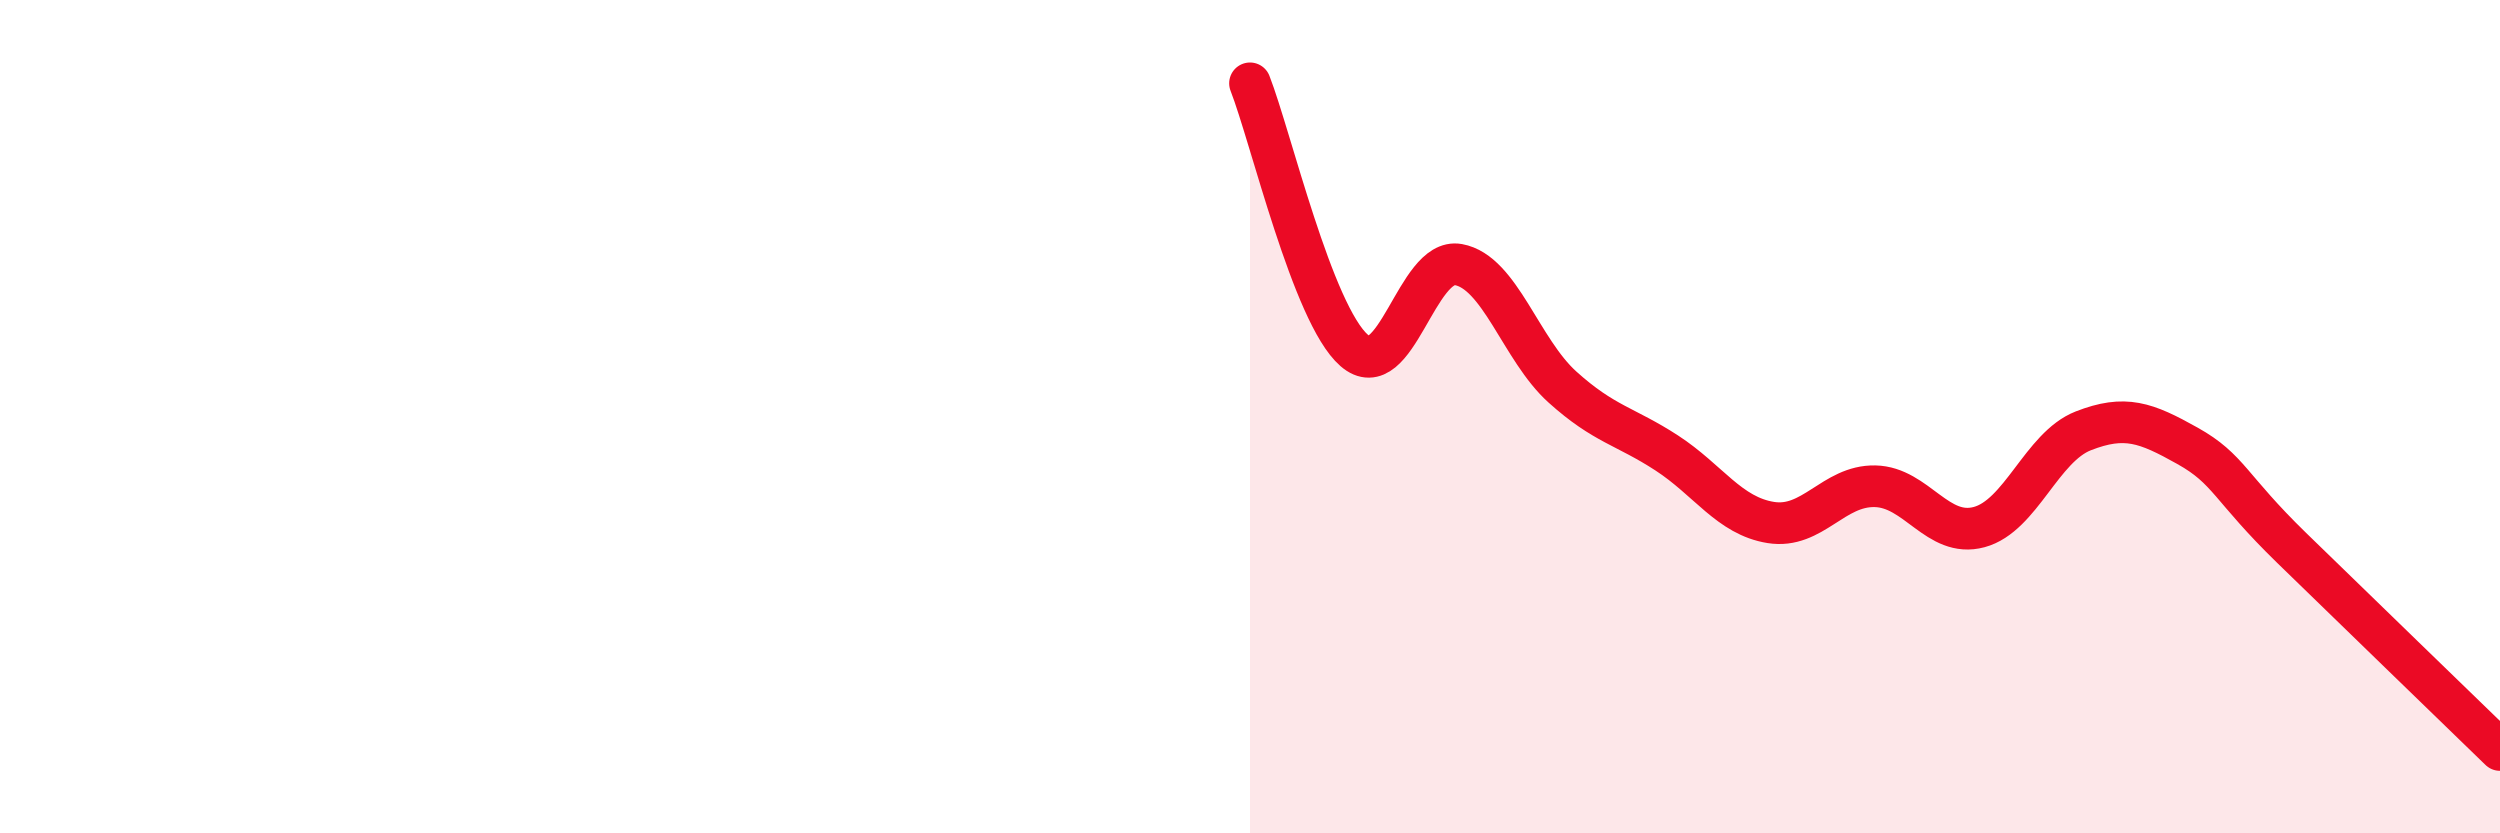
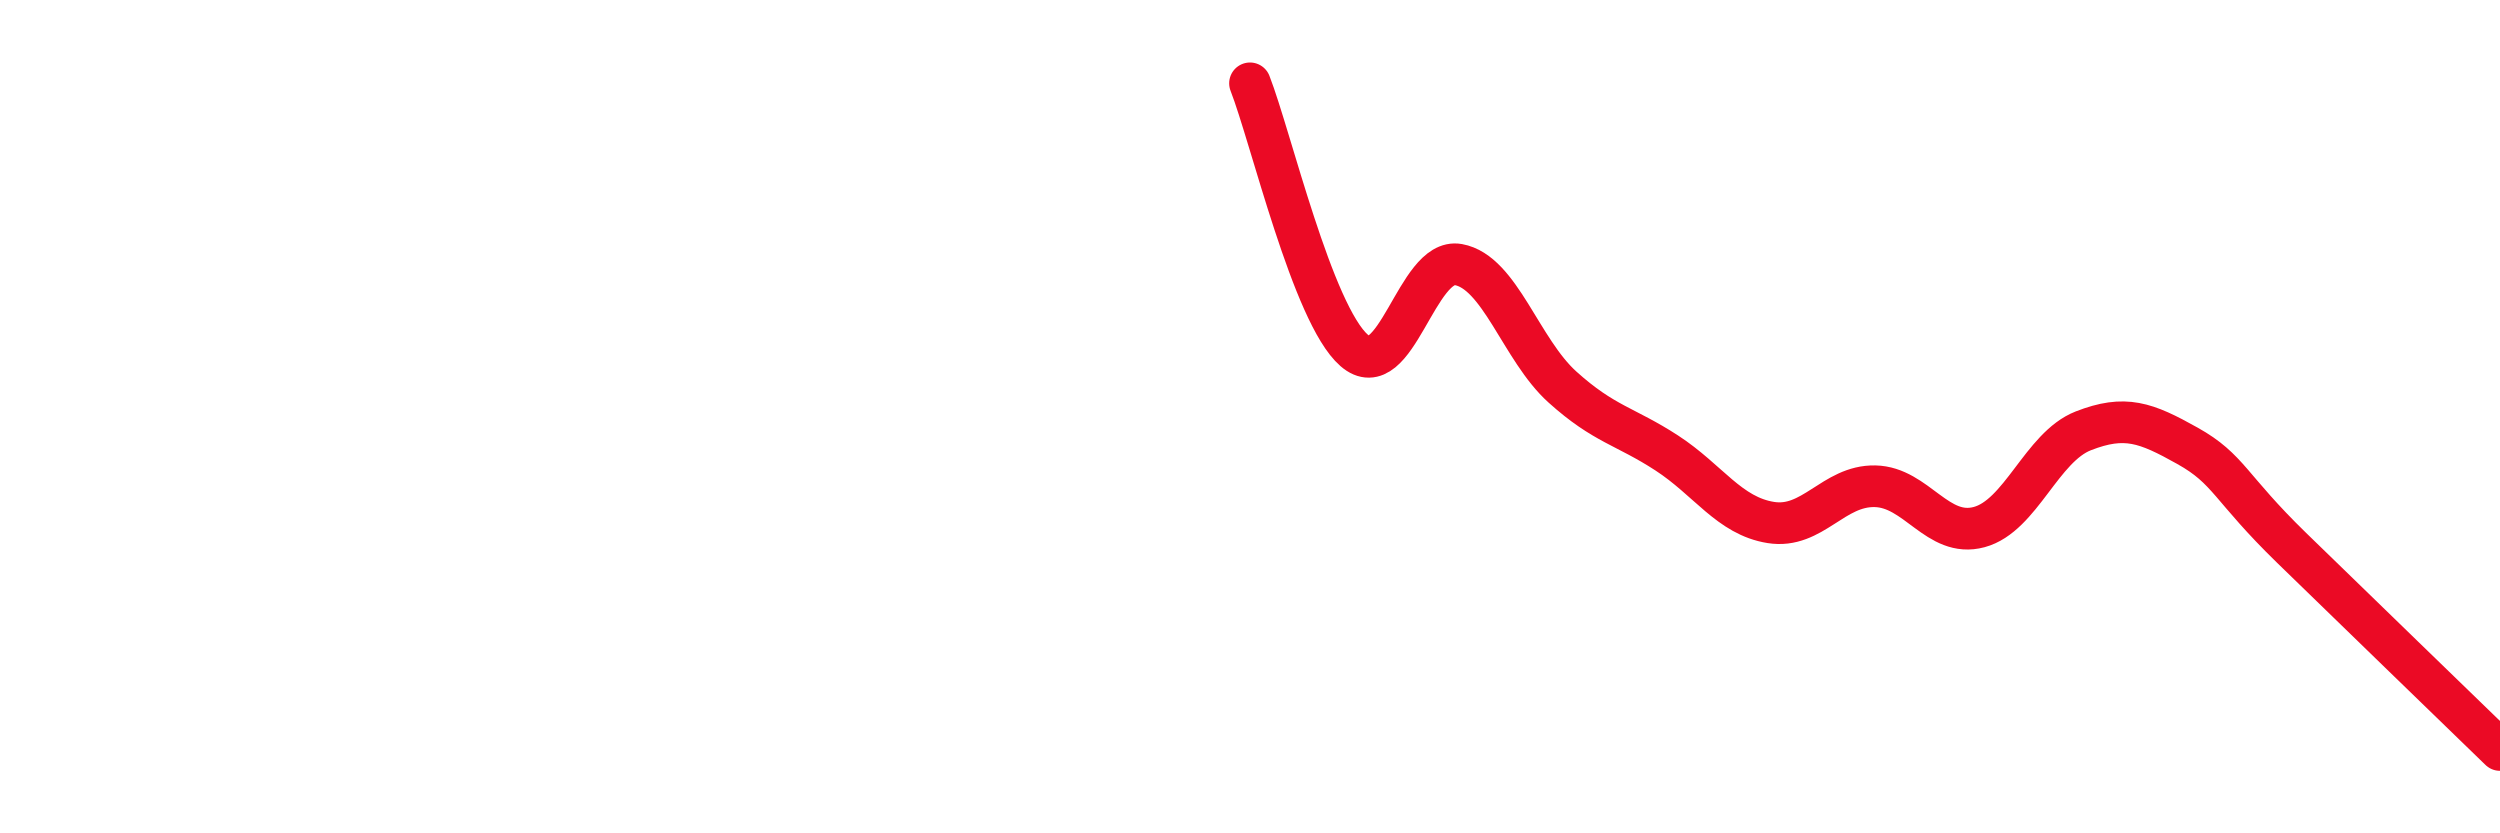
<svg xmlns="http://www.w3.org/2000/svg" width="60" height="20" viewBox="0 0 60 20">
-   <path d="M 30,2 C 30.5,3.28 31.5,7.54 32.5,8.41 C 33.5,9.28 34,6.17 35,6.35 C 36,6.53 36.5,8.39 37.5,9.29 C 38.5,10.19 39,10.22 40,10.87 C 41,11.52 41.5,12.38 42.5,12.54 C 43.5,12.7 44,11.65 45,11.67 C 46,11.69 46.5,12.92 47.5,12.65 C 48.5,12.38 49,10.73 50,10.34 C 51,9.95 51.5,10.14 52.5,10.7 C 53.5,11.26 53.5,11.69 55,13.15 C 56.5,14.61 59,17.03 60,18L60 20L30 20Z" fill="#EB0A25" opacity="0.1" stroke-linecap="round" stroke-linejoin="round" />
  <path d="M 30,2 C 30.5,3.28 31.5,7.54 32.5,8.41 C 33.5,9.28 34,6.17 35,6.35 C 36,6.53 36.5,8.39 37.5,9.29 C 38.5,10.19 39,10.22 40,10.87 C 41,11.52 41.5,12.38 42.5,12.54 C 43.5,12.7 44,11.65 45,11.67 C 46,11.69 46.5,12.92 47.5,12.65 C 48.5,12.38 49,10.73 50,10.34 C 51,9.95 51.5,10.14 52.5,10.7 C 53.5,11.26 53.5,11.69 55,13.15 C 56.5,14.61 59,17.03 60,18" stroke="#EB0A25" stroke-width="1" fill="none" stroke-linecap="round" stroke-linejoin="round" />
</svg>